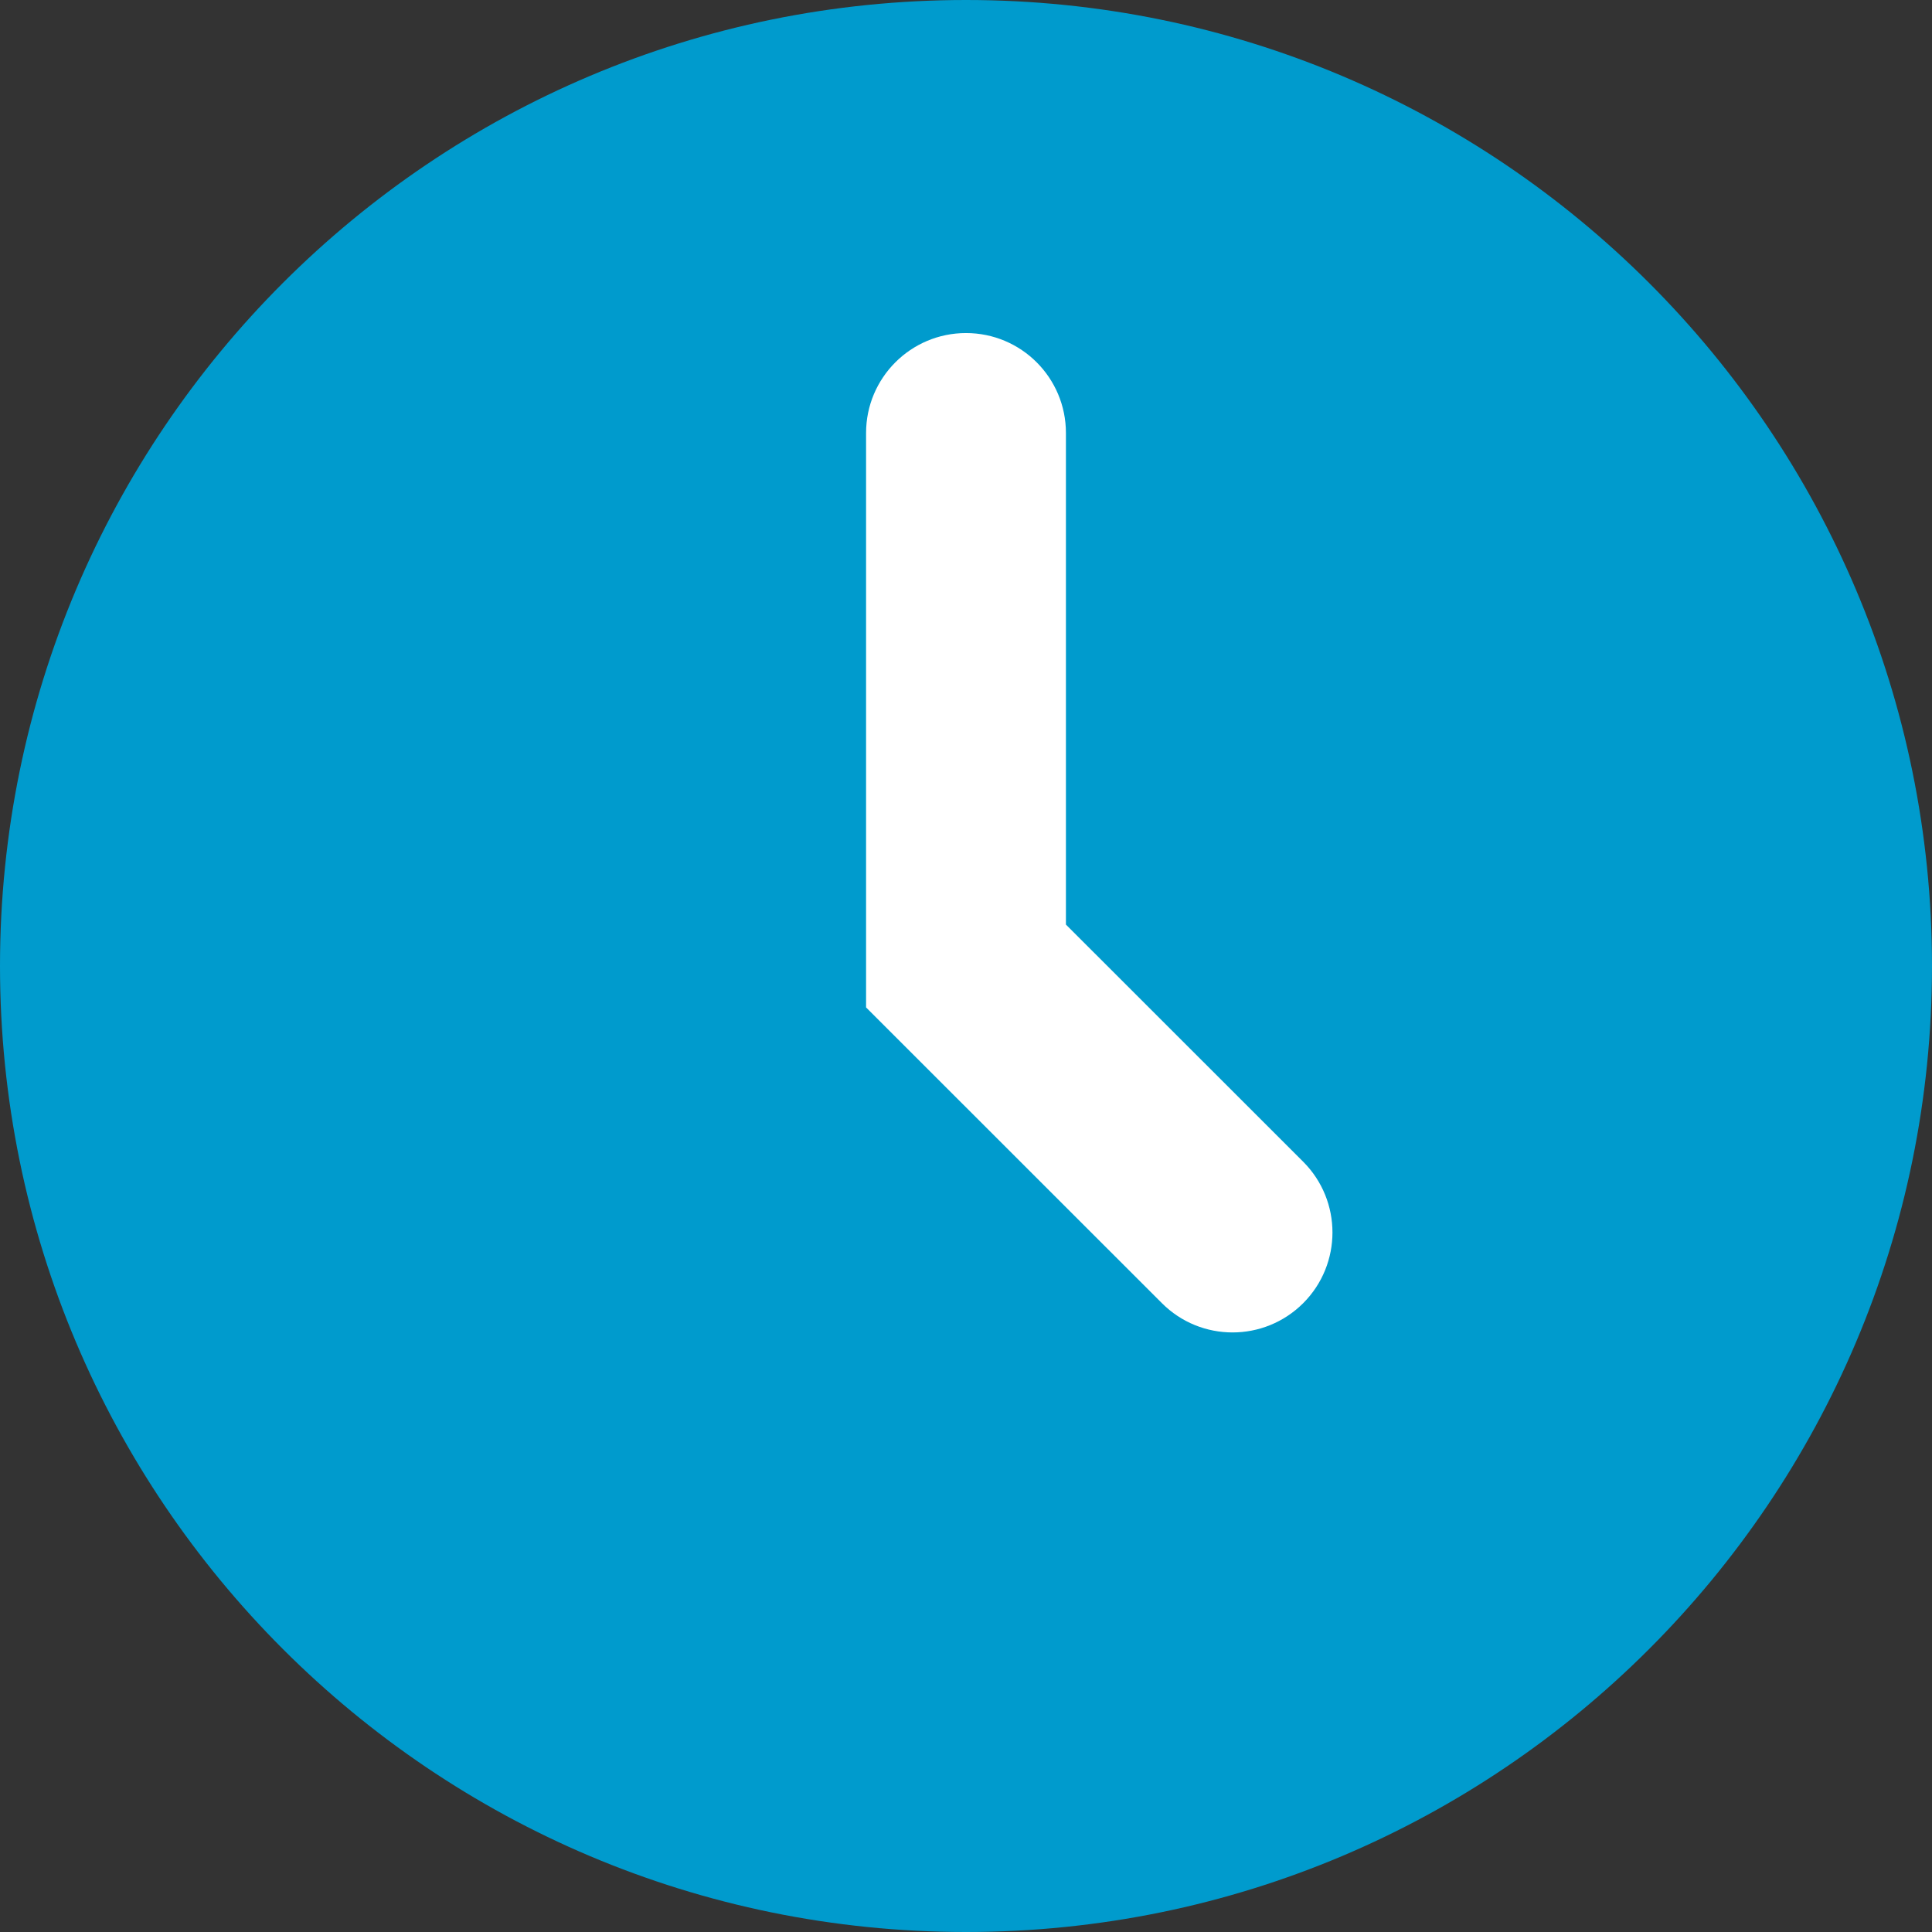
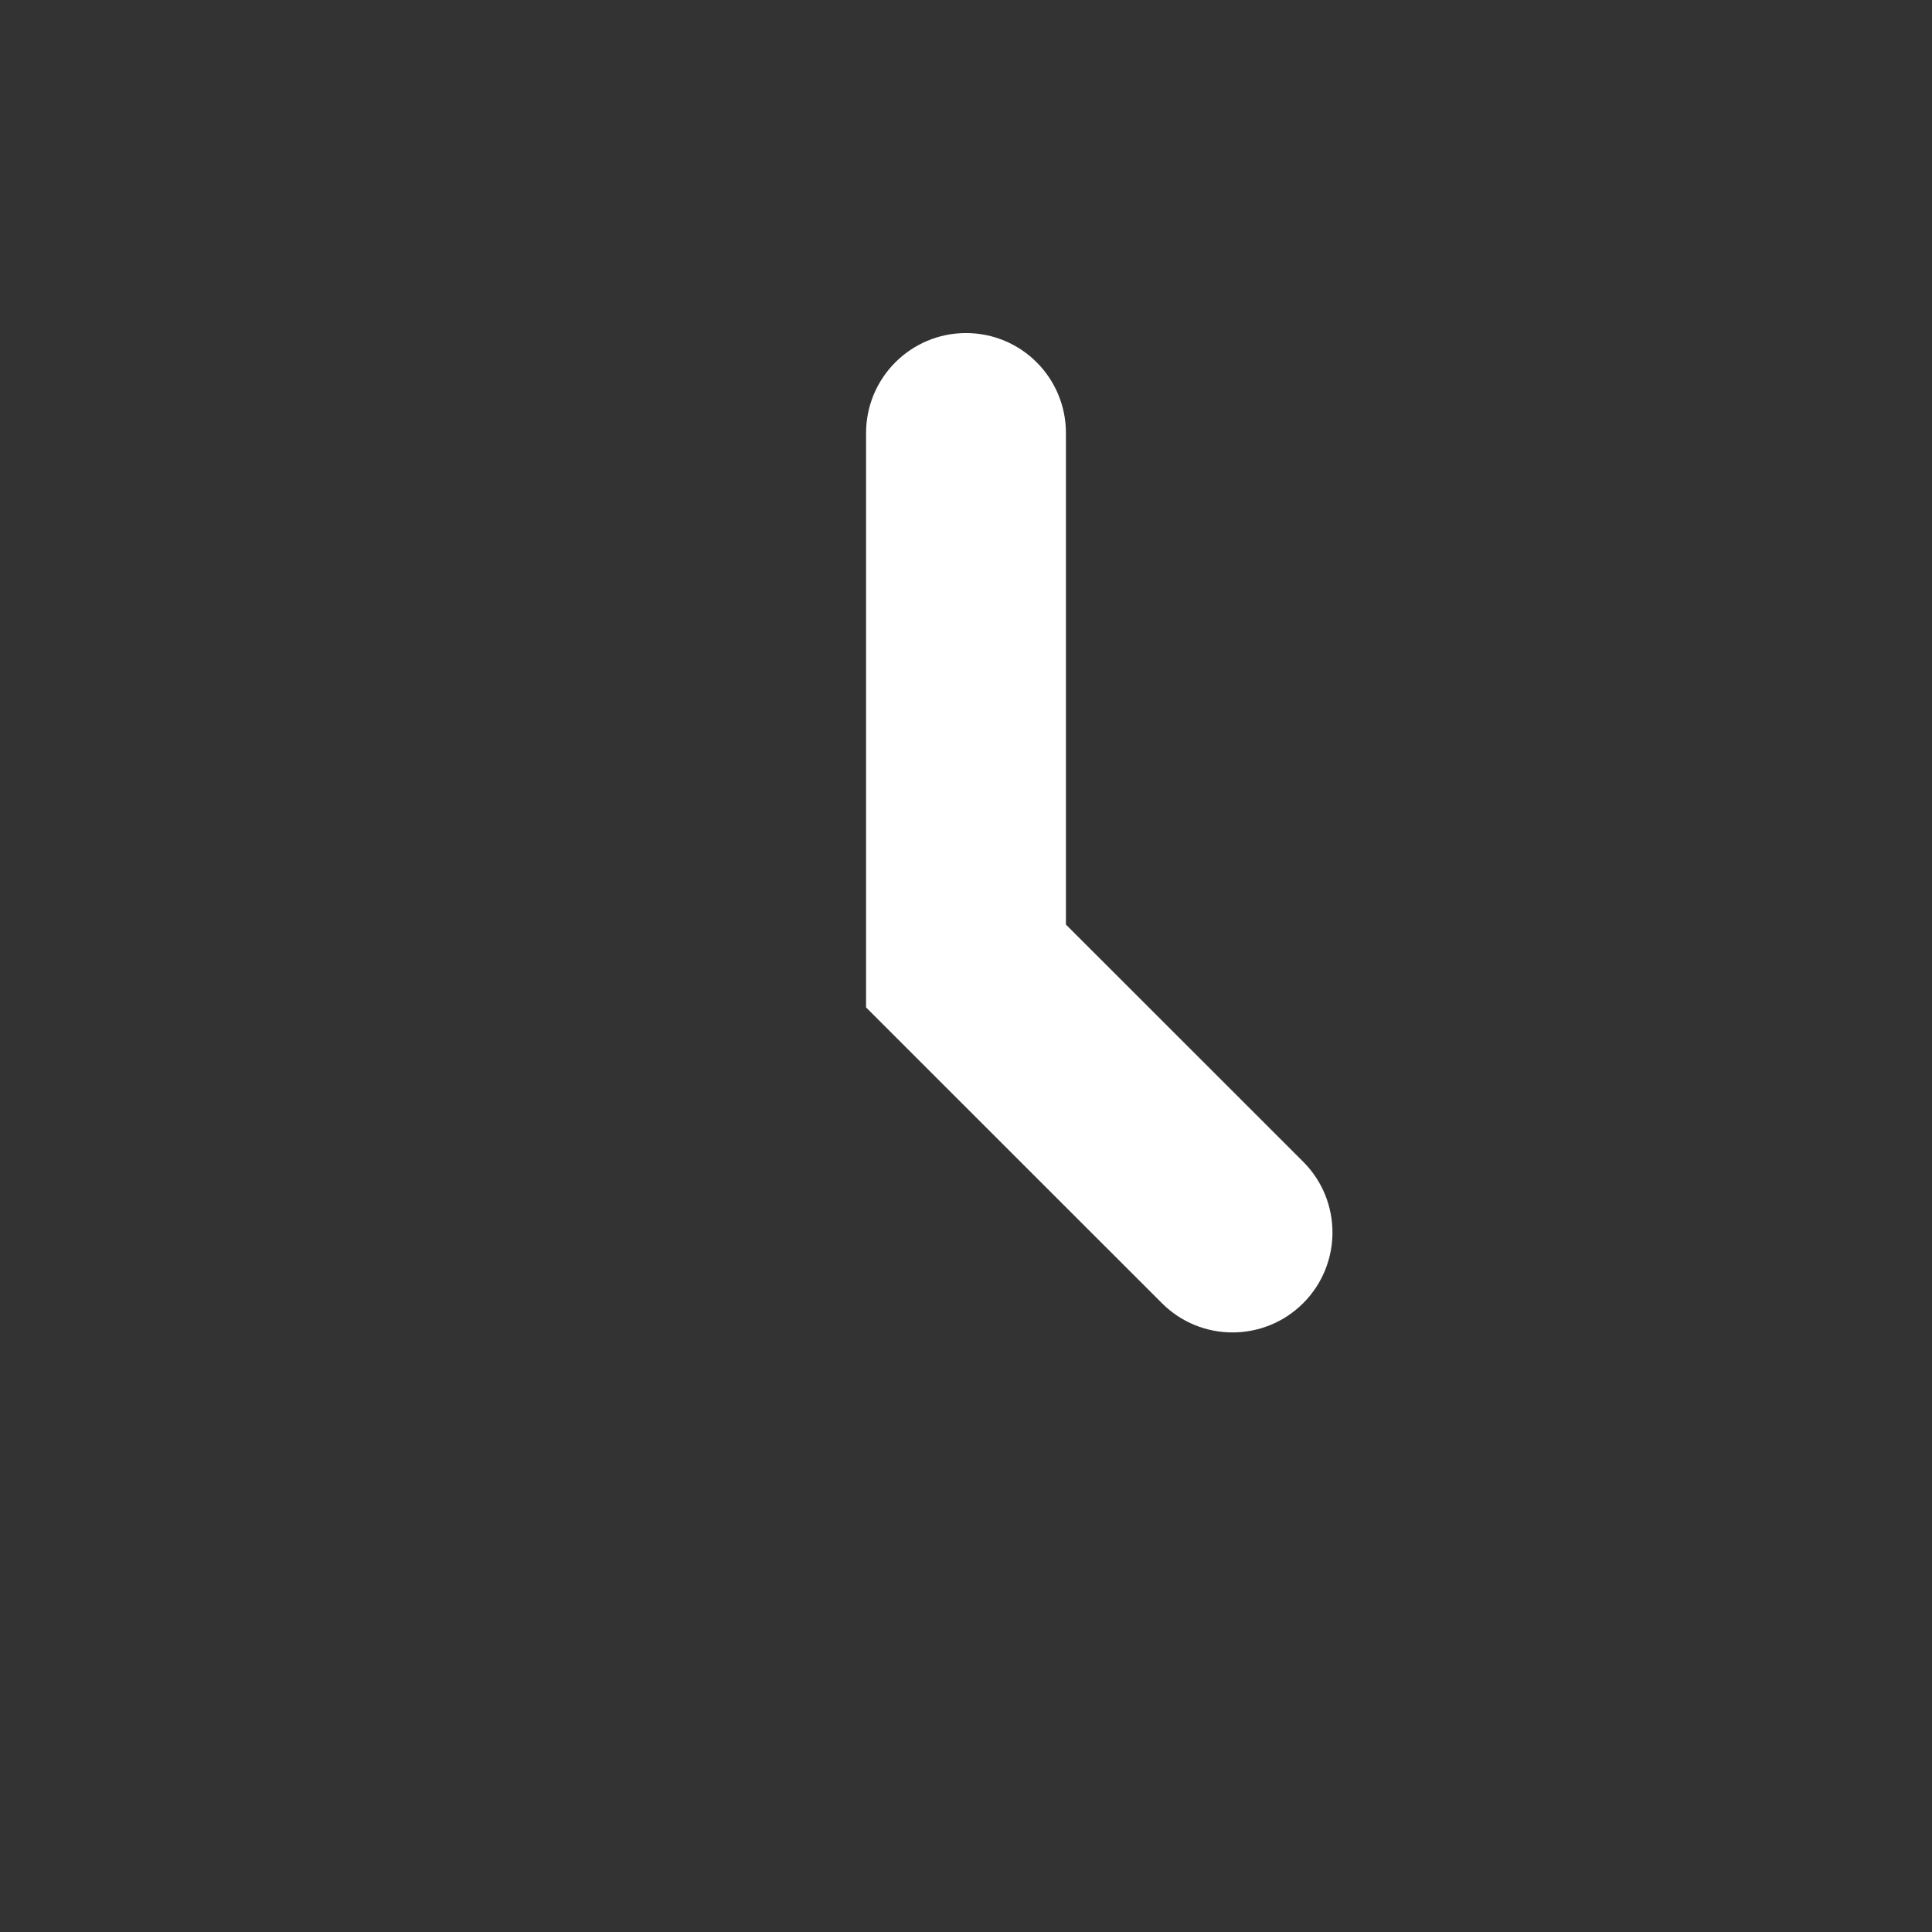
<svg xmlns="http://www.w3.org/2000/svg" width="18" height="18" viewBox="0 0 18 18" fill="none">
  <rect x="0" y="0" width="18" height="18" fill="#333333" stroke="none" />
-   <path d="M9 18C13.971 18 18 13.971 18 9C18 4.029 13.971 0 9 0C4.029 0 0 4.029 0 9C0 13.971 4.029 18 9 18Z" fill="#009BCD" />
  <path fill-rule="evenodd" clip-rule="evenodd" d="M9 3.103C9.515 3.103 9.931 3.52 9.931 4.034V8.614L12.142 10.824C12.505 11.188 12.505 11.777 12.142 12.141C11.778 12.505 11.188 12.505 10.825 12.141L8.069 9.386V4.034C8.069 3.52 8.486 3.103 9 3.103Z" fill="white" />
</svg>